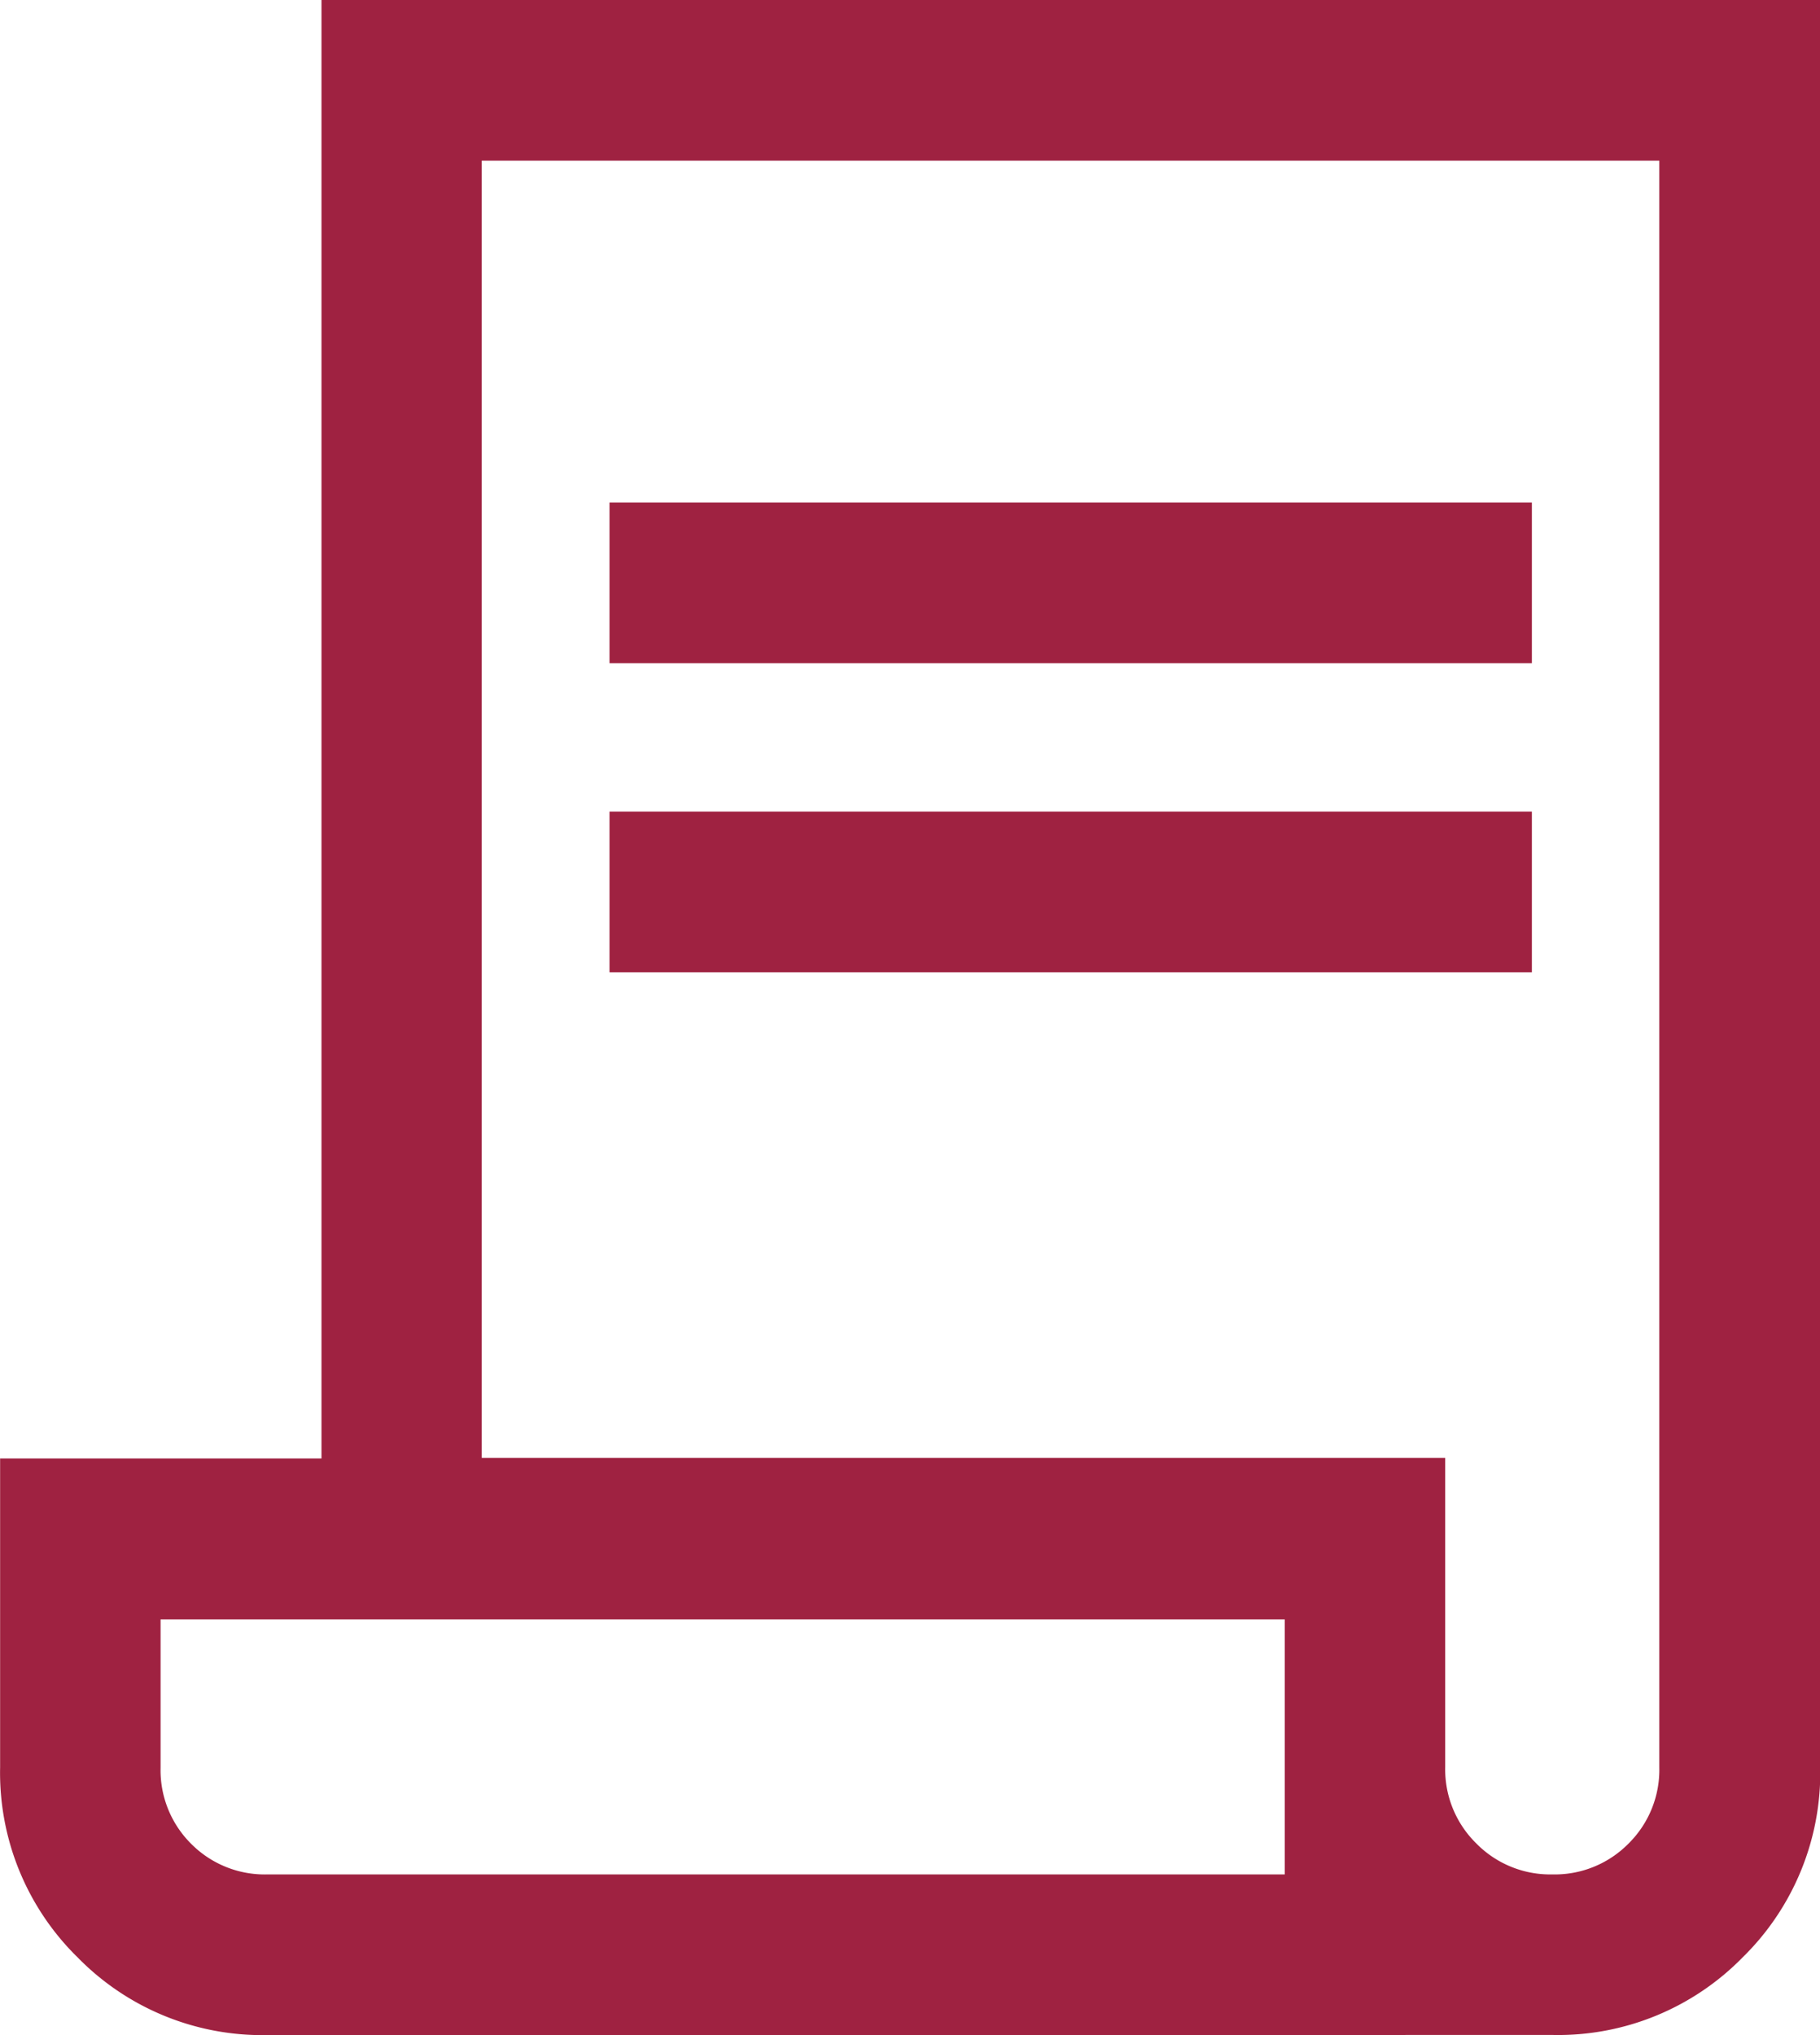
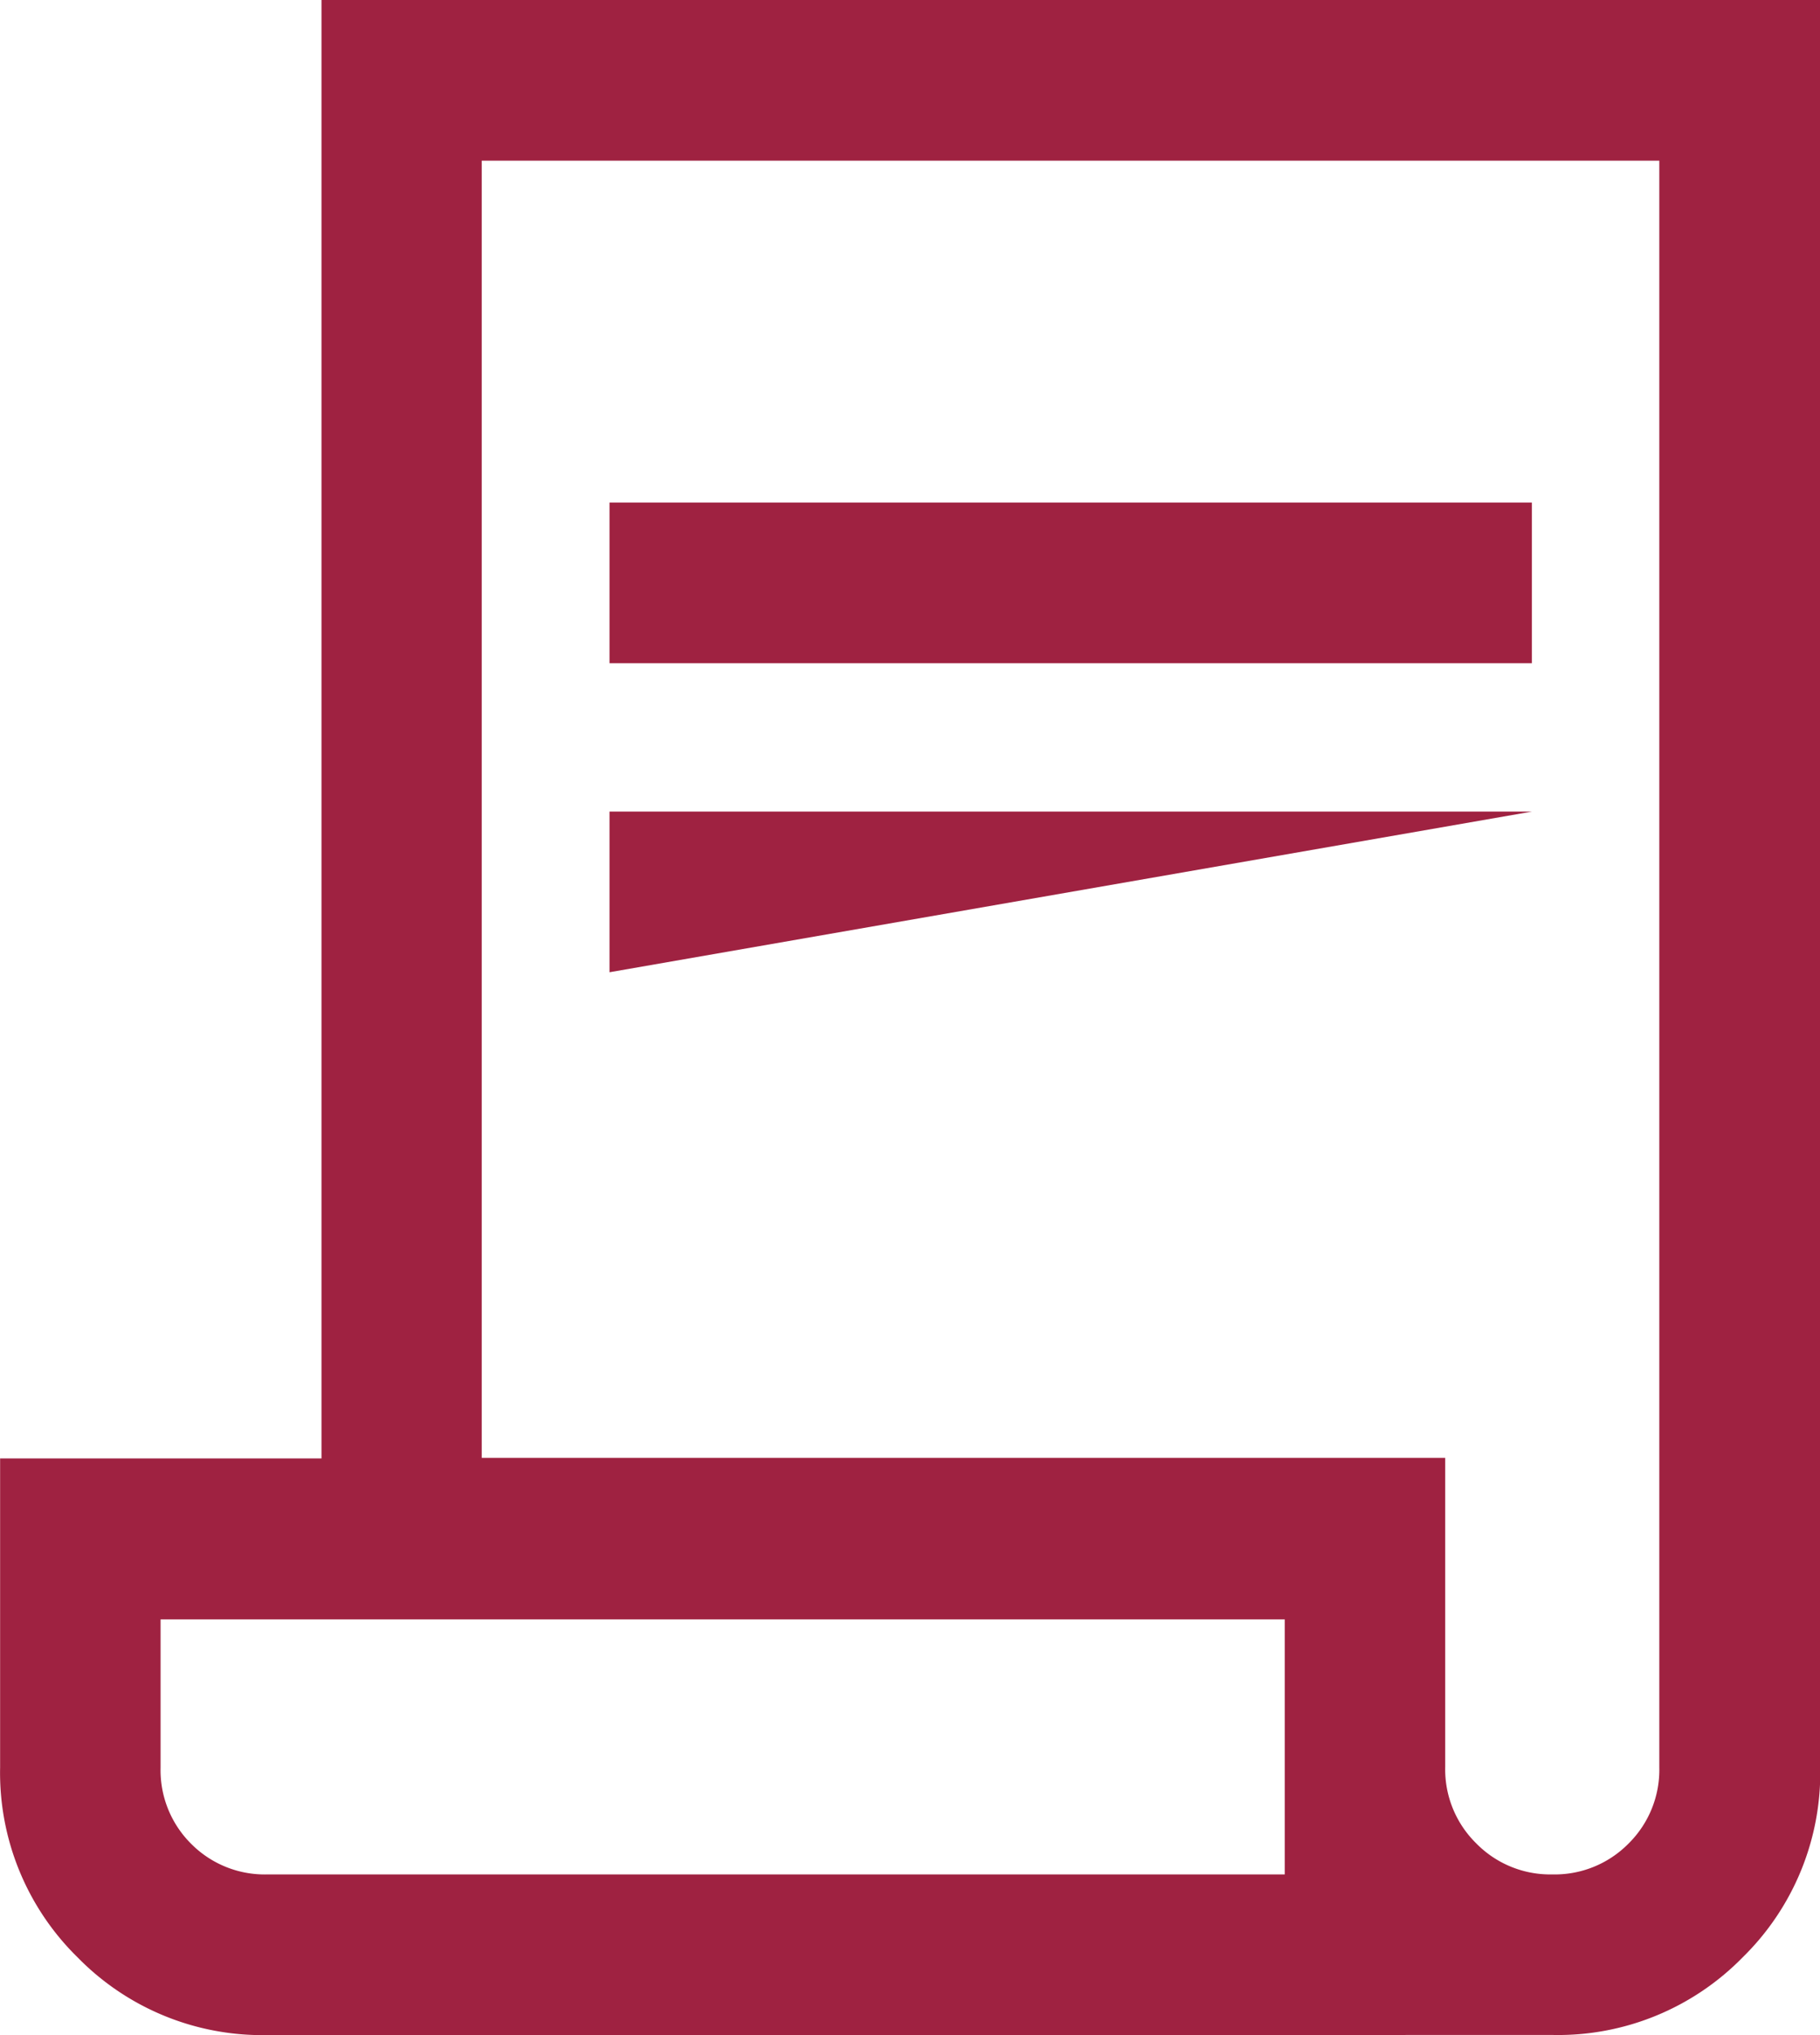
<svg xmlns="http://www.w3.org/2000/svg" width="16.423" height="18.355" viewBox="0 0 16.423 18.355">
-   <path id="contract_24dp_1F1F1F_FILL0_wght300_GRAD0_opsz24" d="M142.415-841.645a2.331,2.331,0,0,1-1.714-.7,2.331,2.331,0,0,1-.7-1.714v-2.787h2.9V-860h13.524v15.94a2.331,2.331,0,0,1-.7,1.714,2.331,2.331,0,0,1-1.714.7Zm11.592-1.449a.935.935,0,0,0,.688-.278.935.935,0,0,0,.278-.688v-14.491H144.347v11.7h8.694v2.787a.935.935,0,0,0,.278.688A.935.935,0,0,0,154.008-843.094ZM145.5-854.018v-1.449h8.323v1.449Zm0,2.787v-1.449h8.323v1.449Zm-3.084,8.137h9.177v-2.3H141.449v1.338a.935.935,0,0,0,.278.688A.935.935,0,0,0,142.415-843.094Zm0,0h0Z" transform="translate(-140 860)" fill="#9f2241" />
+   <path id="contract_24dp_1F1F1F_FILL0_wght300_GRAD0_opsz24" d="M142.415-841.645a2.331,2.331,0,0,1-1.714-.7,2.331,2.331,0,0,1-.7-1.714v-2.787h2.9V-860h13.524v15.94a2.331,2.331,0,0,1-.7,1.714,2.331,2.331,0,0,1-1.714.7Zm11.592-1.449a.935.935,0,0,0,.688-.278.935.935,0,0,0,.278-.688v-14.491H144.347v11.7h8.694v2.787a.935.935,0,0,0,.278.688A.935.935,0,0,0,154.008-843.094ZM145.5-854.018v-1.449h8.323v1.449Zm0,2.787v-1.449h8.323Zm-3.084,8.137h9.177v-2.3H141.449v1.338a.935.935,0,0,0,.278.688A.935.935,0,0,0,142.415-843.094Zm0,0h0Z" transform="translate(-140 860)" fill="#9f2241" />
</svg>